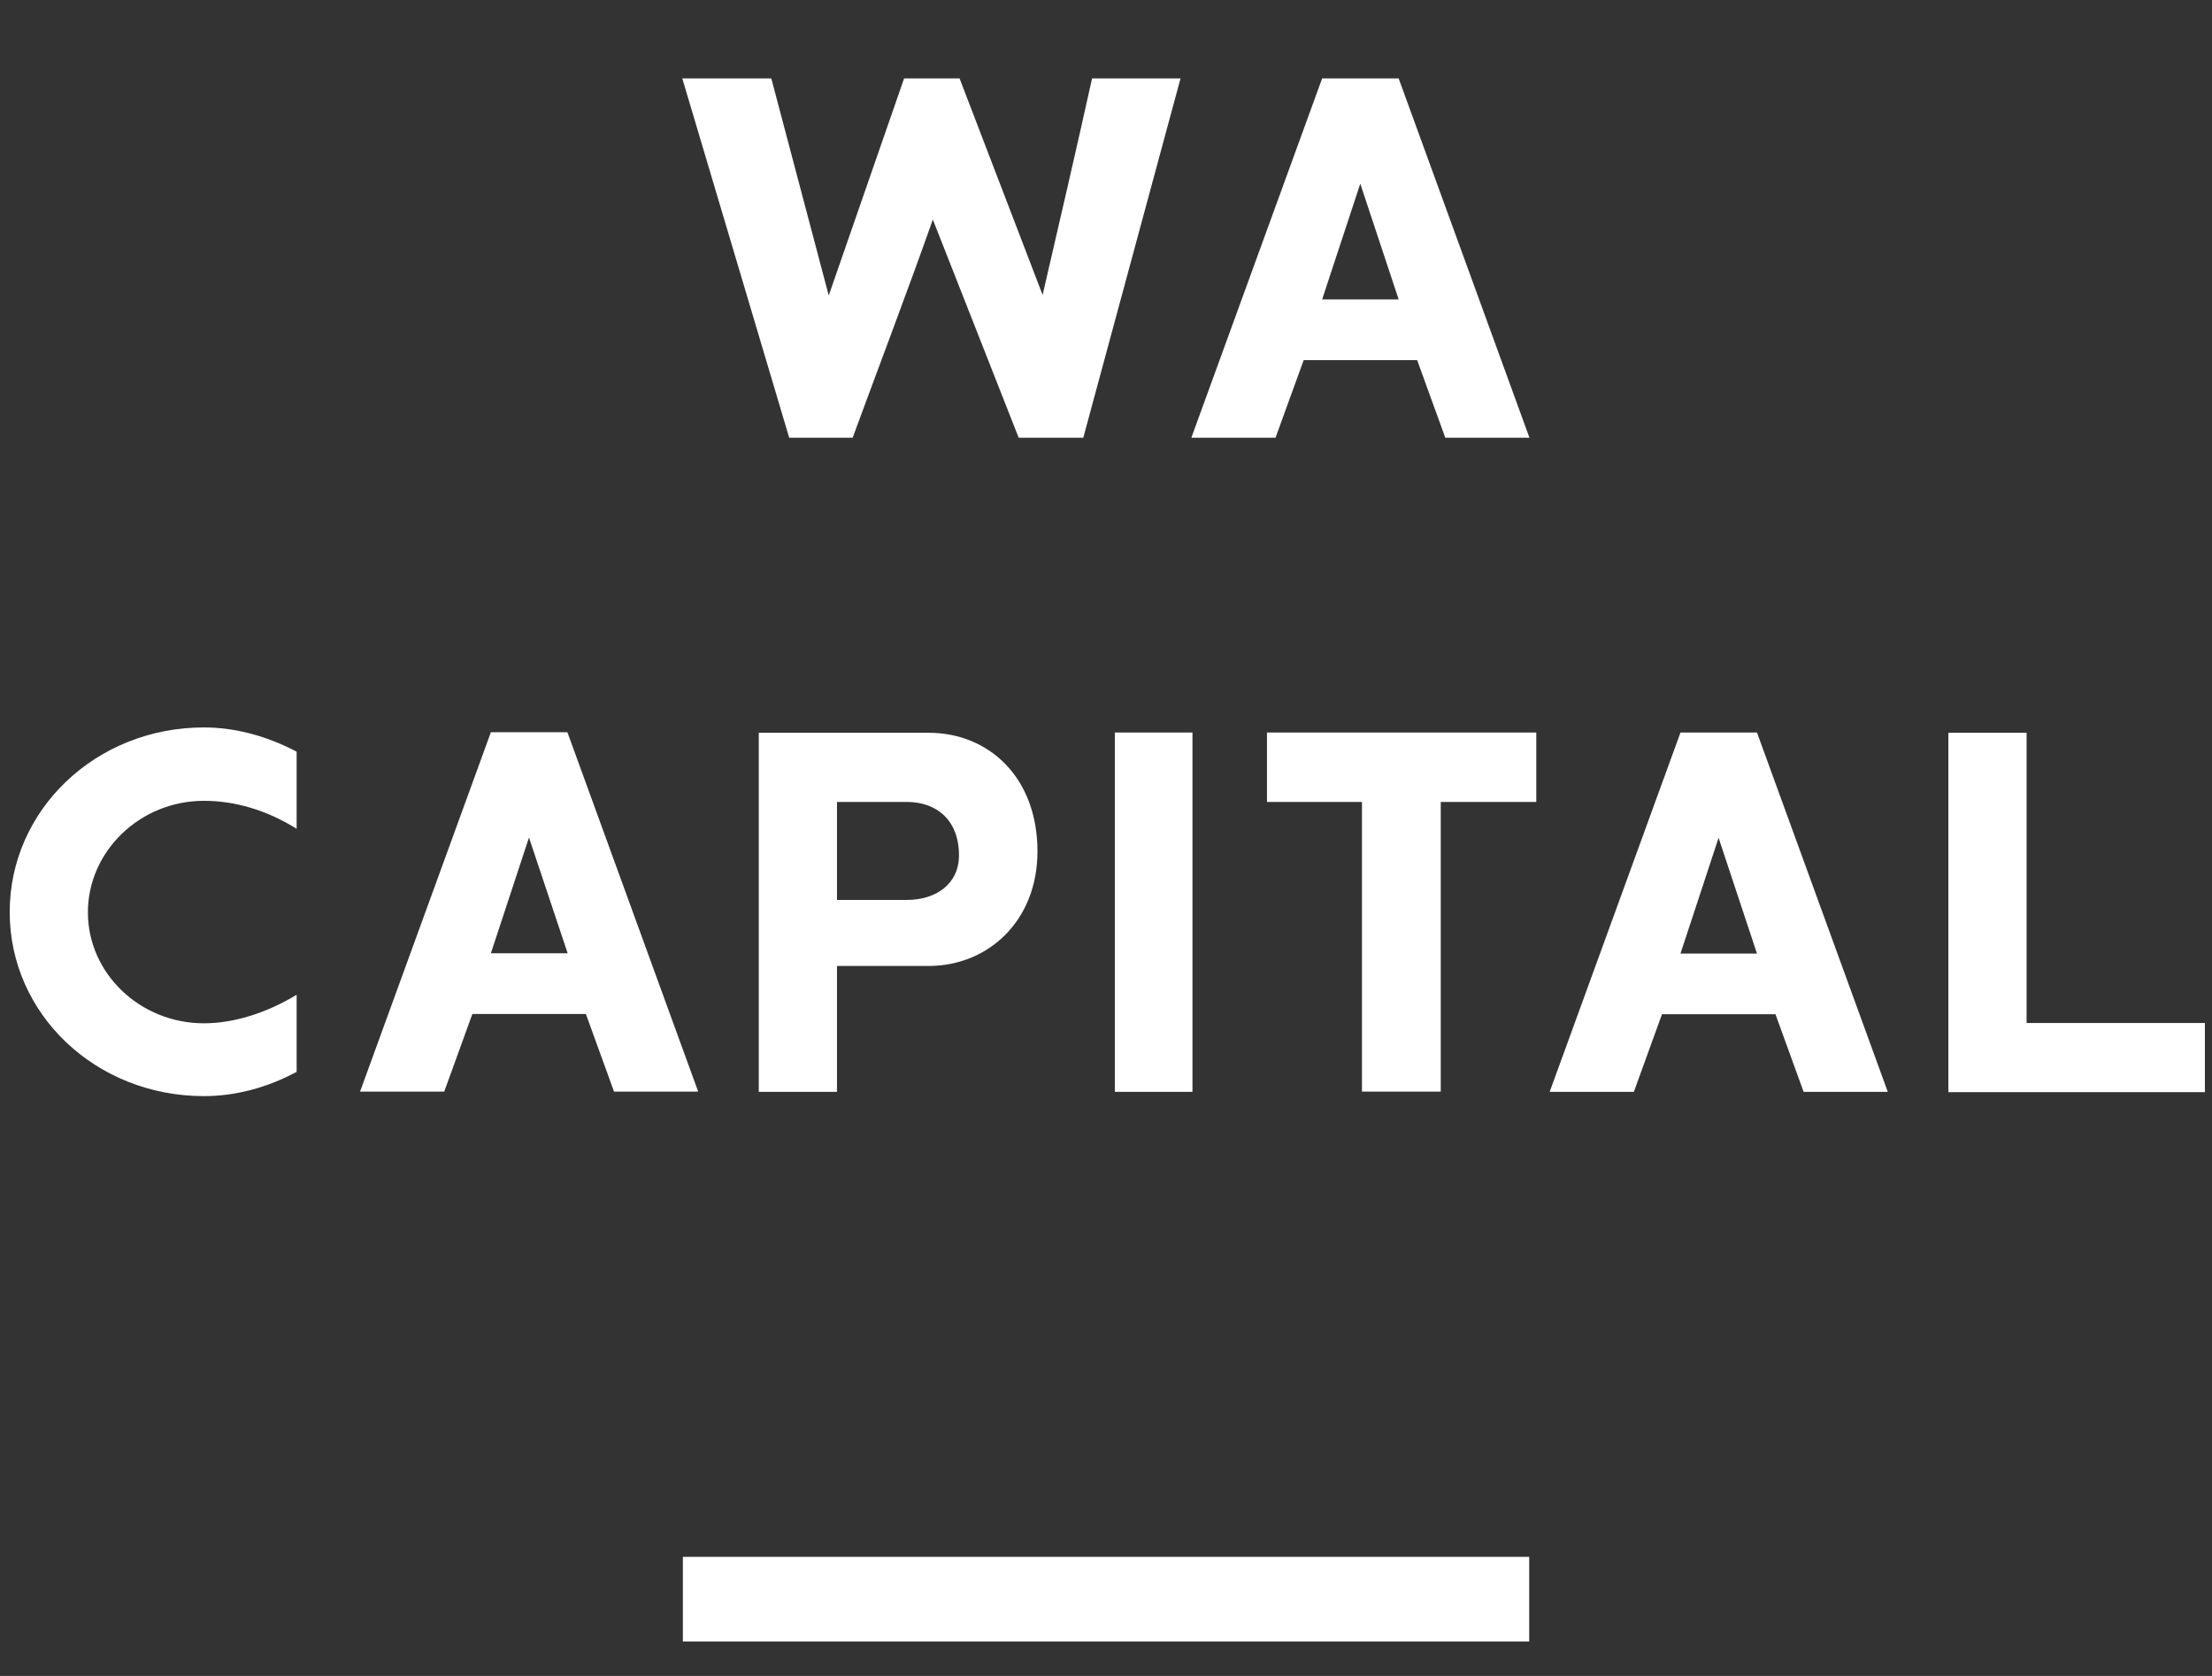
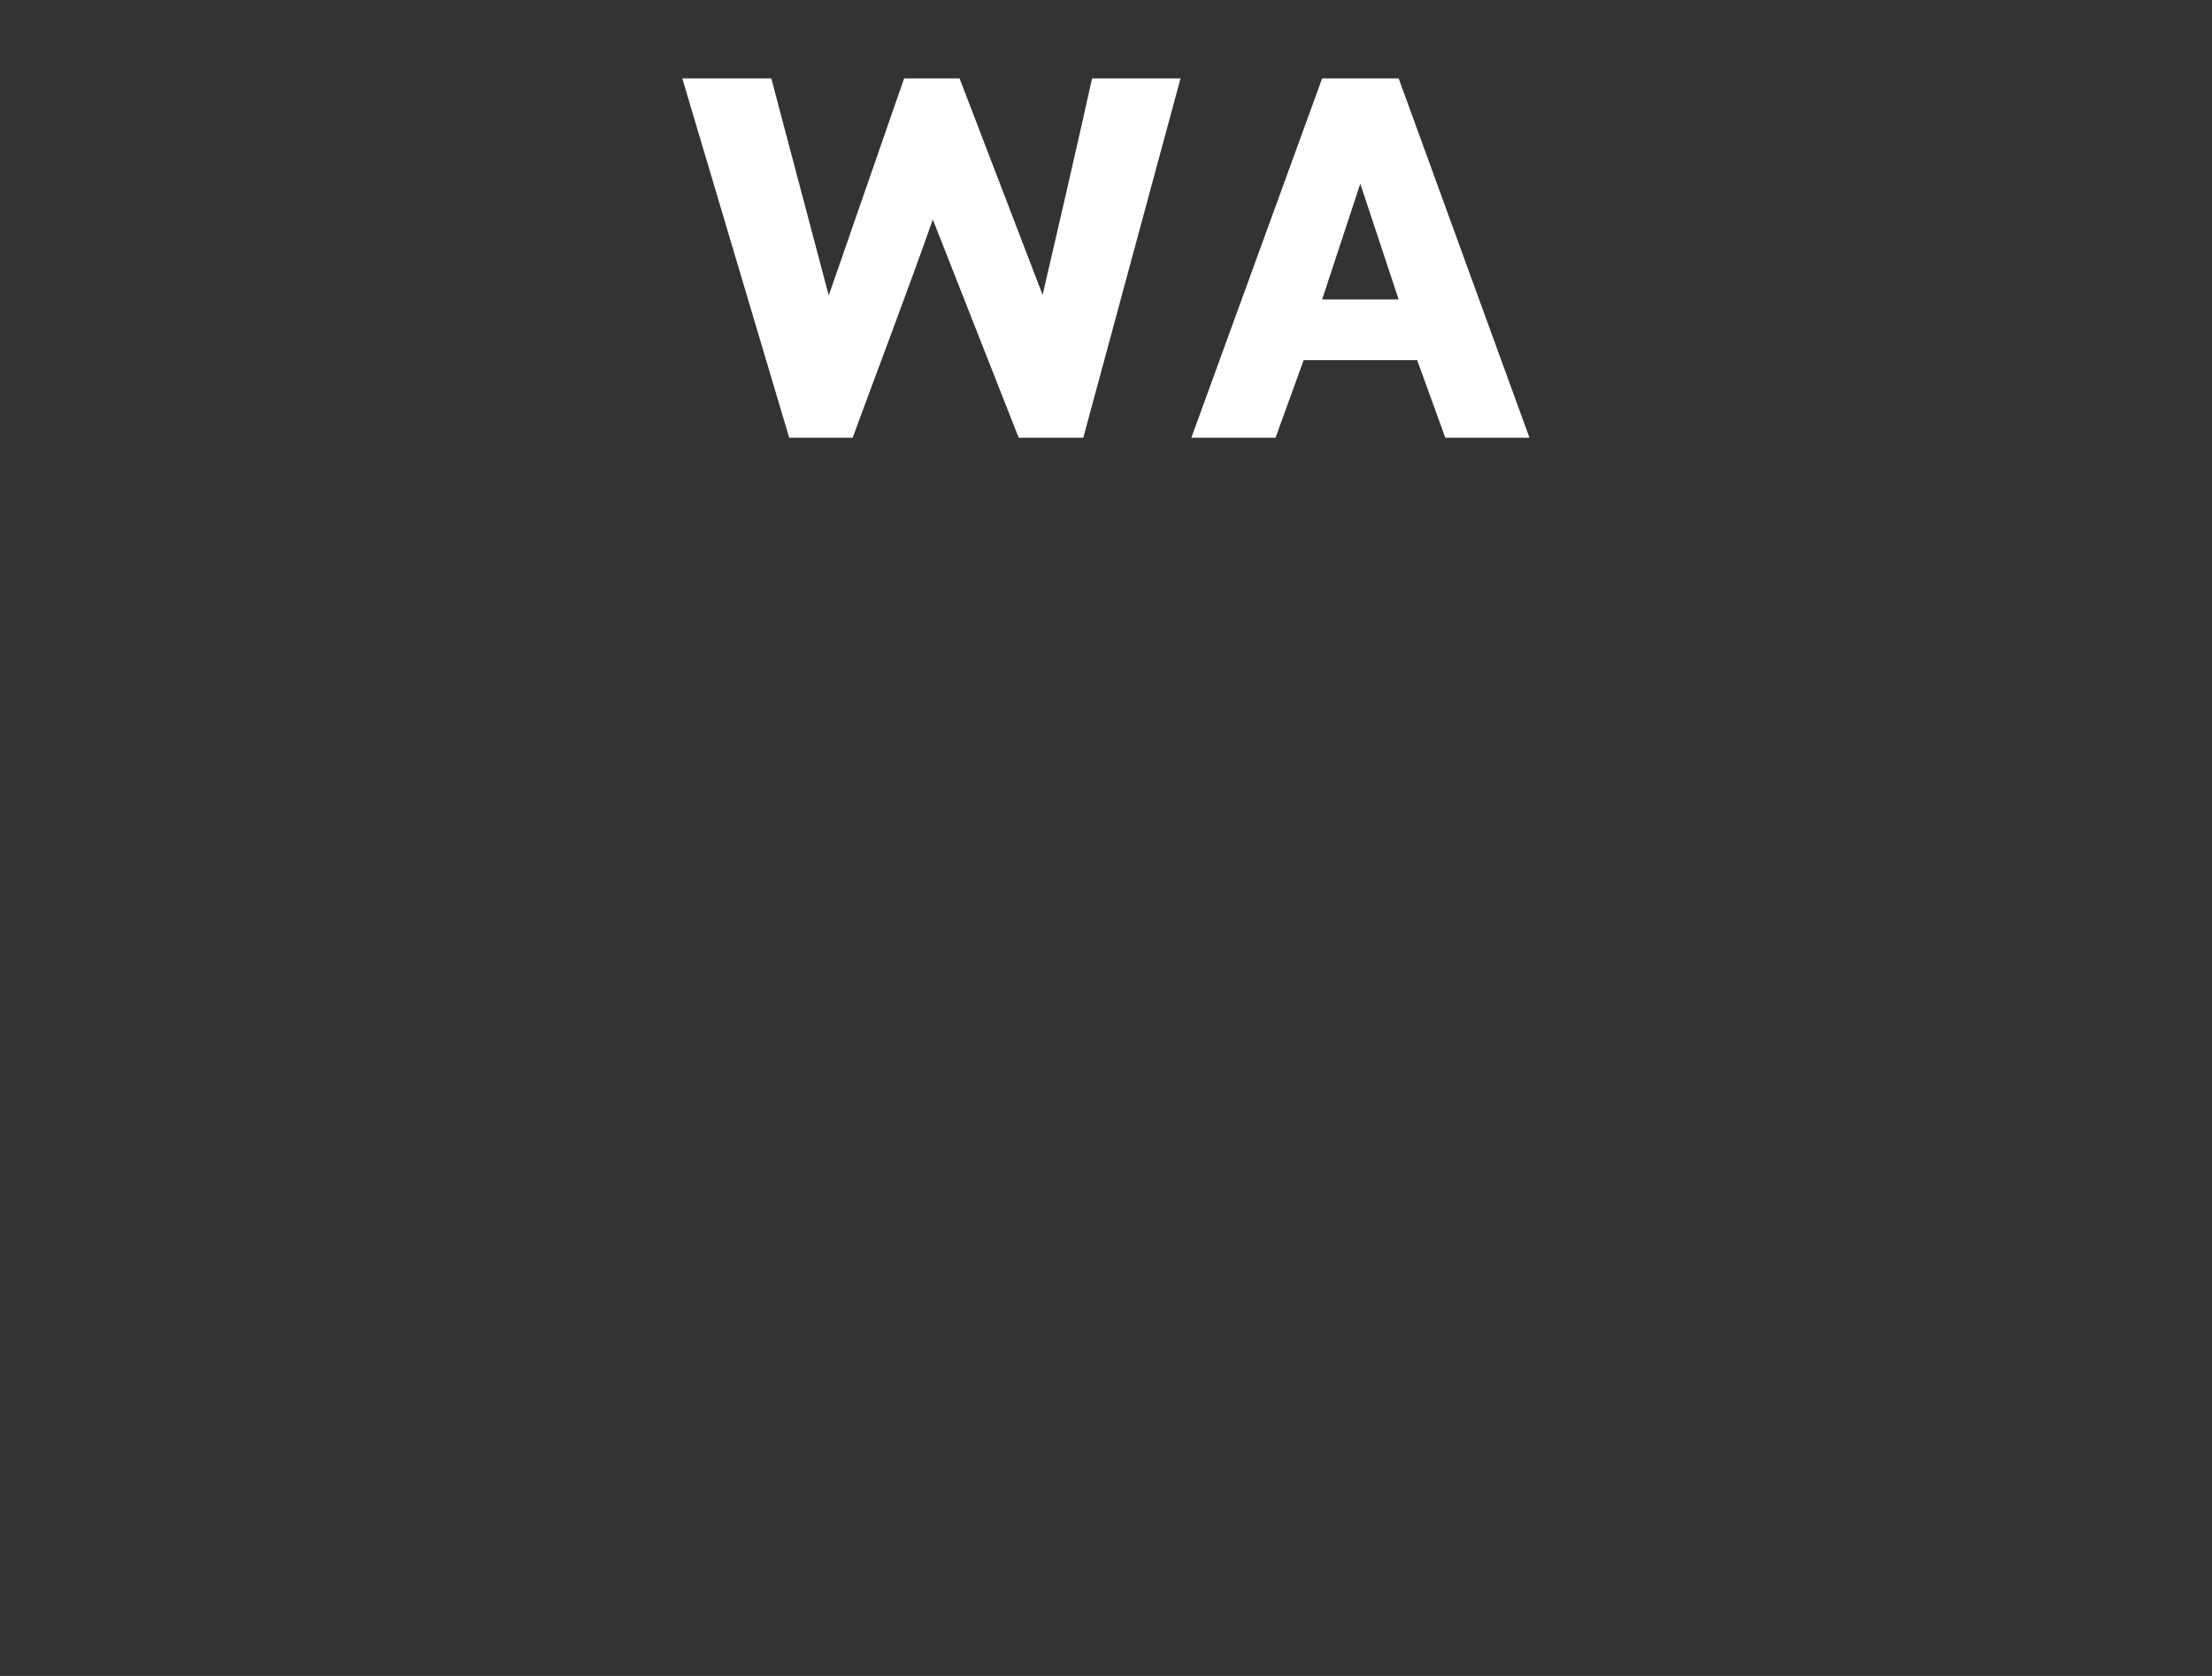
<svg xmlns="http://www.w3.org/2000/svg" width="99" height="75" viewBox="0 0 99 75" fill="none">
  <rect x="0" y="0" width="99" height="75" fill="#333333" stroke="none" />
-   <path d="M98.695 45.78H90.702V32.792H87.201V48.875H98.682V45.793L98.695 45.78ZM78.635 42.672H75.212L76.917 37.492L78.635 42.672ZM80.723 48.862H84.49L78.635 32.78H75.212L69.356 48.862H73.124L74.384 45.388H79.463L80.723 48.862ZM68.746 32.78H56.705V35.888H60.956V48.85H64.482V35.888H68.758V32.78H68.746ZM53.37 32.78H49.895V48.862H53.37V32.78ZM37.46 40.272V35.888H40.591C41.927 35.888 42.92 36.709 42.92 38.276C42.92 39.551 41.902 40.272 40.591 40.272H37.46ZM33.96 32.78V48.862H37.46V43.228H41.558C44.231 43.228 46.433 41.206 46.433 38.099C46.433 34.801 44.269 32.792 41.558 32.792H33.96V32.78ZM25.394 42.659H21.97L23.675 37.48L25.406 42.659H25.394ZM27.481 48.85H31.248L25.394 32.767H21.97L16.115 48.85H19.882L21.142 45.376H26.221L27.481 48.85ZM13.276 44.517C11.915 45.338 10.463 45.793 9.127 45.793C6.263 45.793 3.934 43.556 3.934 40.828C3.934 38.099 6.263 35.837 9.127 35.837C10.514 35.837 11.94 36.254 13.276 37.088V33.639C11.965 32.944 10.527 32.553 9.127 32.553C4.29 32.553 0.434 36.242 0.434 40.815C0.434 45.388 4.29 49.052 9.127 49.052C10.54 49.052 11.965 48.673 13.276 47.966V44.491V44.517Z" fill="white" />
  <path d="M62.598 13.4H59.174L60.88 8.22L62.598 13.4ZM64.686 19.59H68.453L62.598 3.508H59.174L53.319 19.59H57.087L58.347 16.116H63.426L64.686 19.59ZM42.946 3.508H40.464L37.091 13.223L34.52 3.508H30.536L35.322 19.59H38.16C39.331 16.407 40.617 13.034 41.75 9.825L45.593 19.59H48.483L52.836 3.508H48.877C48.177 6.666 47.401 10.014 46.663 13.198L42.946 3.508Z" fill="white" />
-   <path d="M68.441 69.67H30.562V73.46H68.441V69.67Z" fill="white" />
</svg>